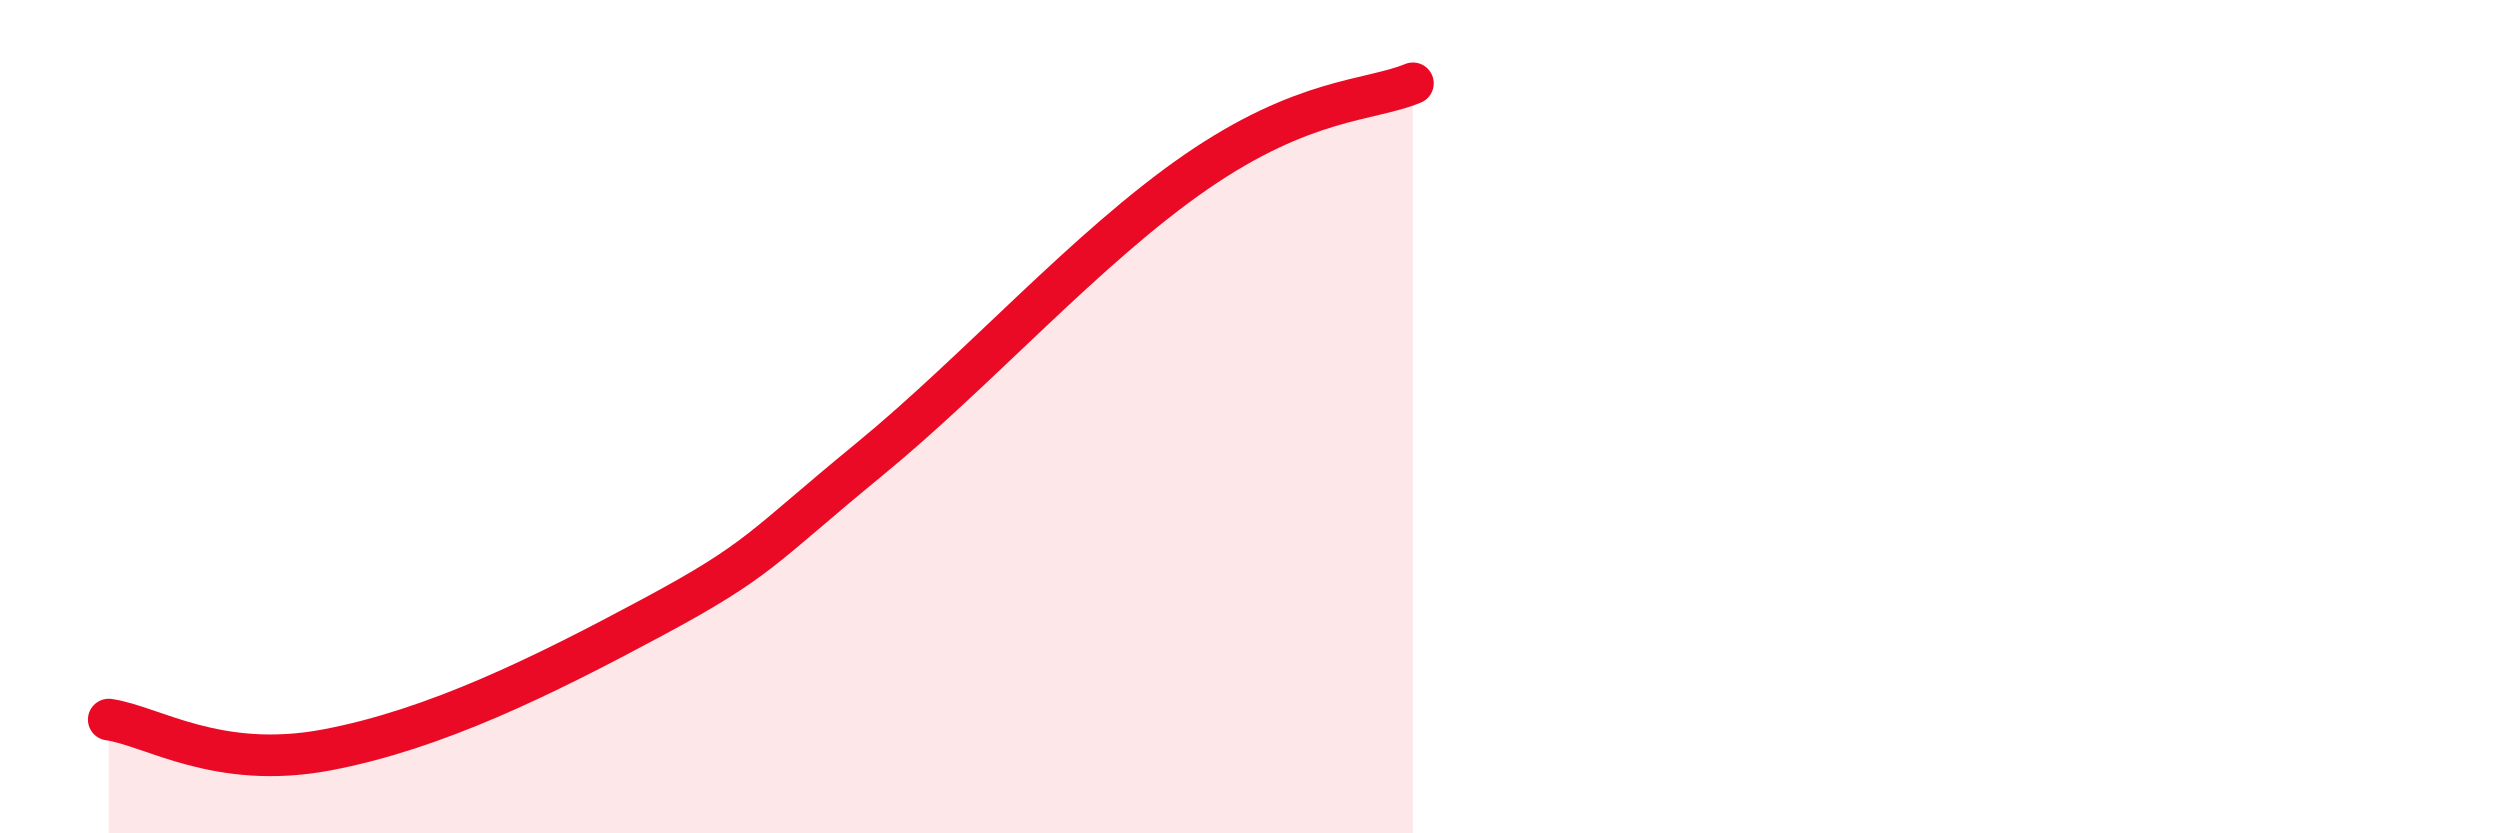
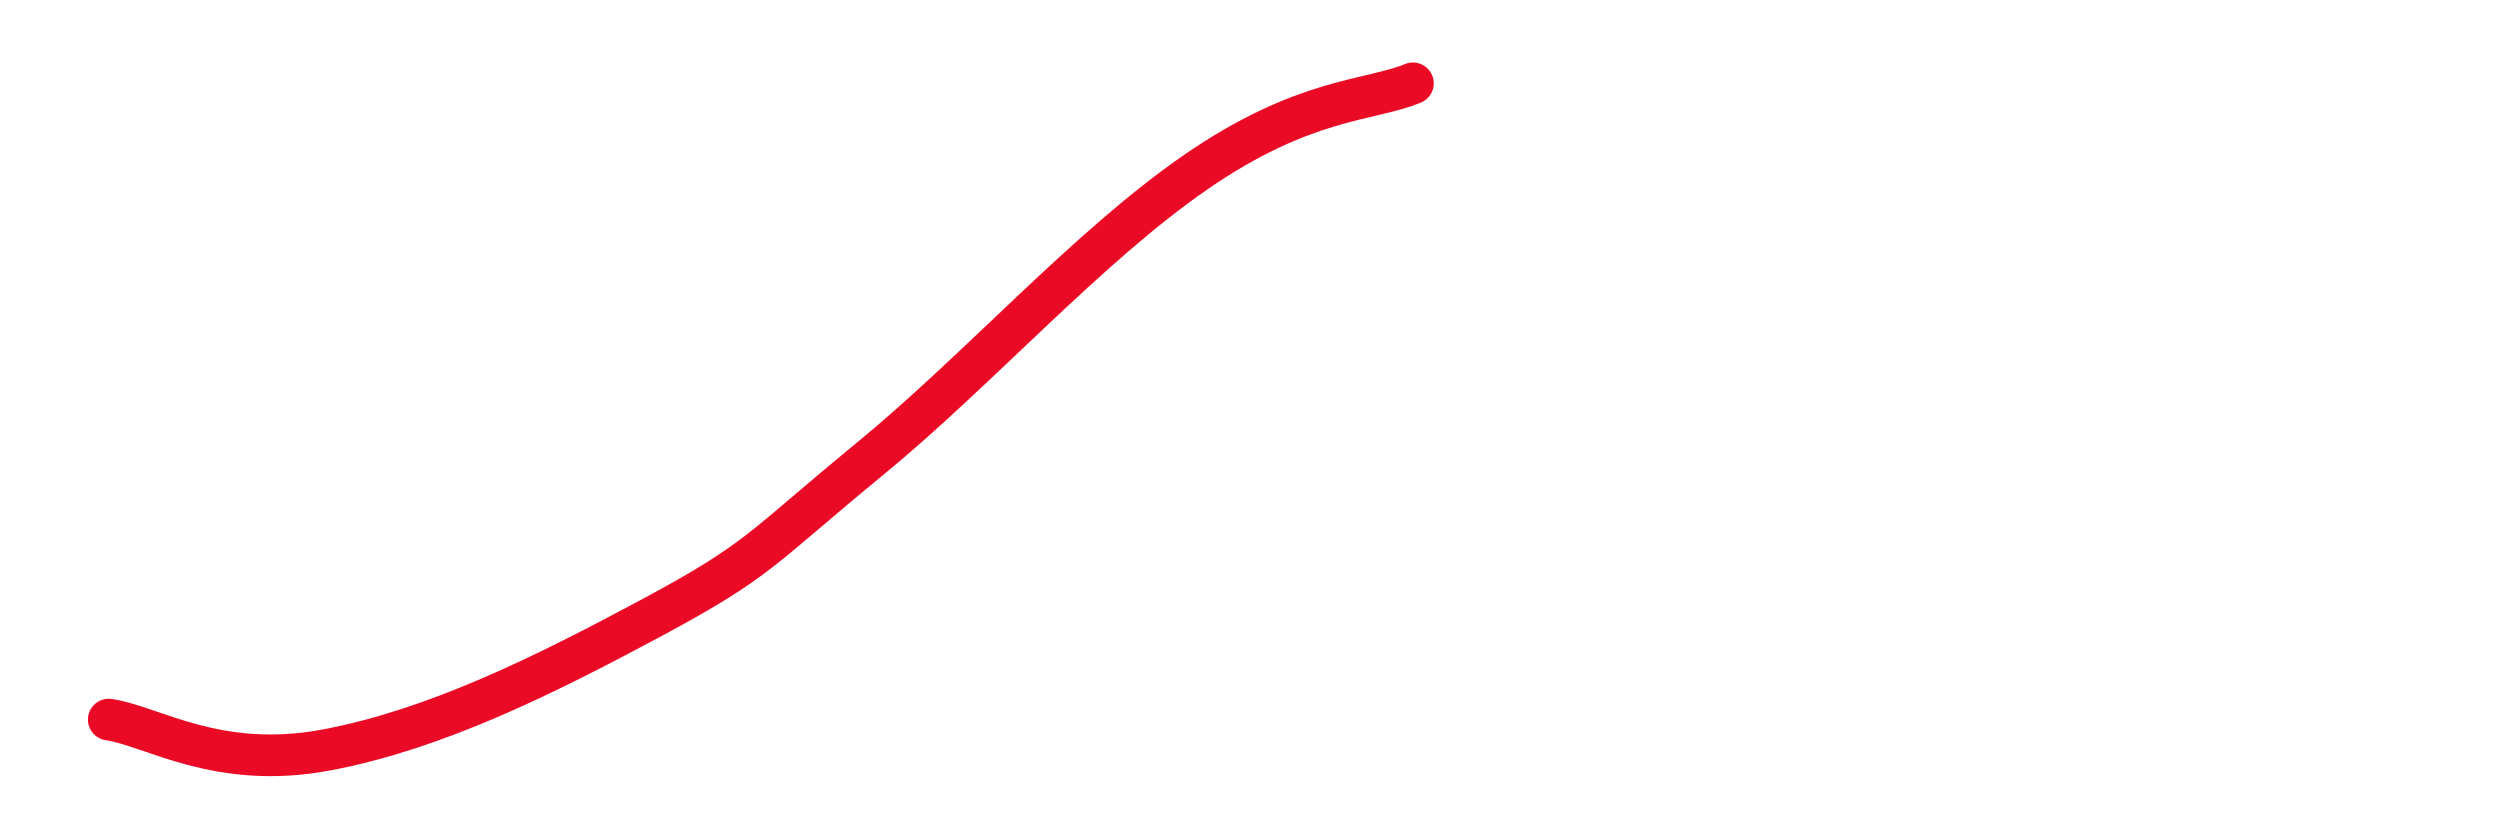
<svg xmlns="http://www.w3.org/2000/svg" width="60" height="20" viewBox="0 0 60 20">
-   <path d="M 2.61,17.27 C 3.65,17.42 5.22,18.49 7.83,18 C 10.44,17.51 13.04,16.22 15.65,14.82 C 18.26,13.42 18.26,13.16 20.87,11.02 C 23.48,8.88 26.09,5.93 28.7,4.13 C 31.31,2.33 32.87,2.43 33.91,2L33.91 20L2.61 20Z" fill="#EB0A25" opacity="0.1" stroke-linecap="round" stroke-linejoin="round" />
  <path d="M 2.61,17.27 C 3.65,17.42 5.22,18.49 7.83,18 C 10.44,17.51 13.04,16.22 15.65,14.82 C 18.26,13.42 18.26,13.16 20.87,11.02 C 23.48,8.88 26.09,5.93 28.7,4.13 C 31.31,2.33 32.87,2.43 33.91,2" stroke="#EB0A25" stroke-width="1" fill="none" stroke-linecap="round" stroke-linejoin="round" />
</svg>